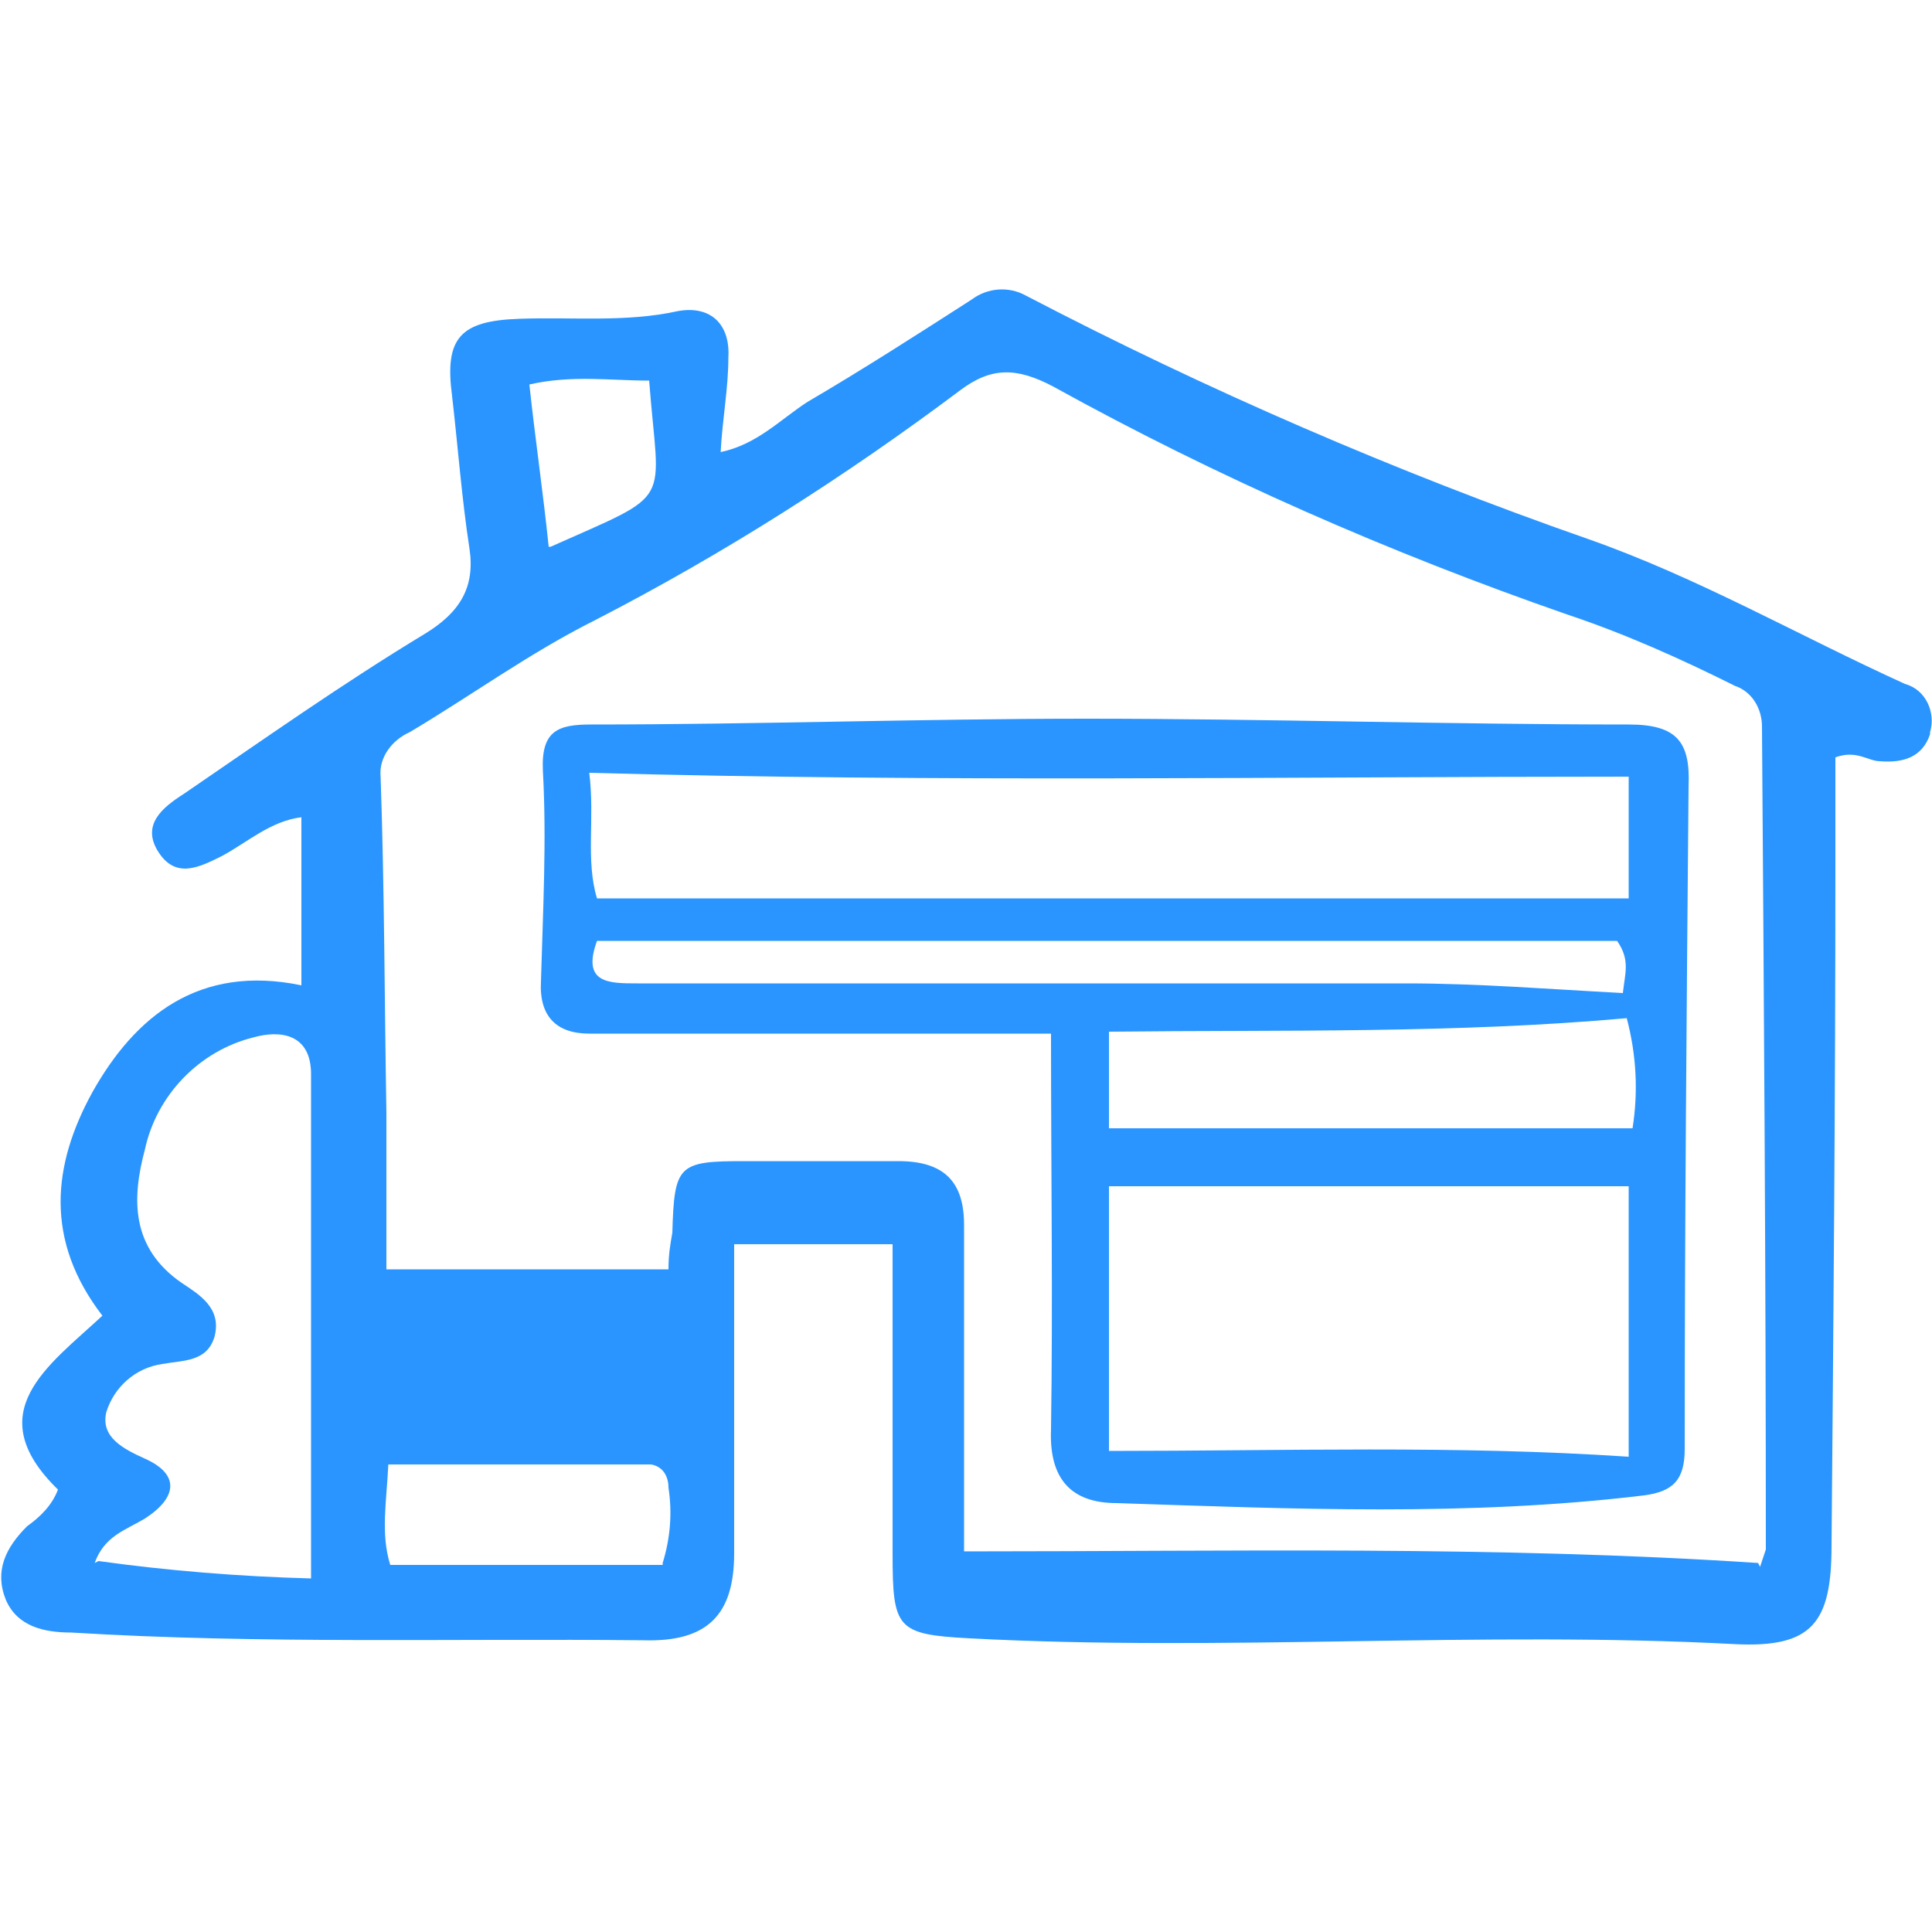
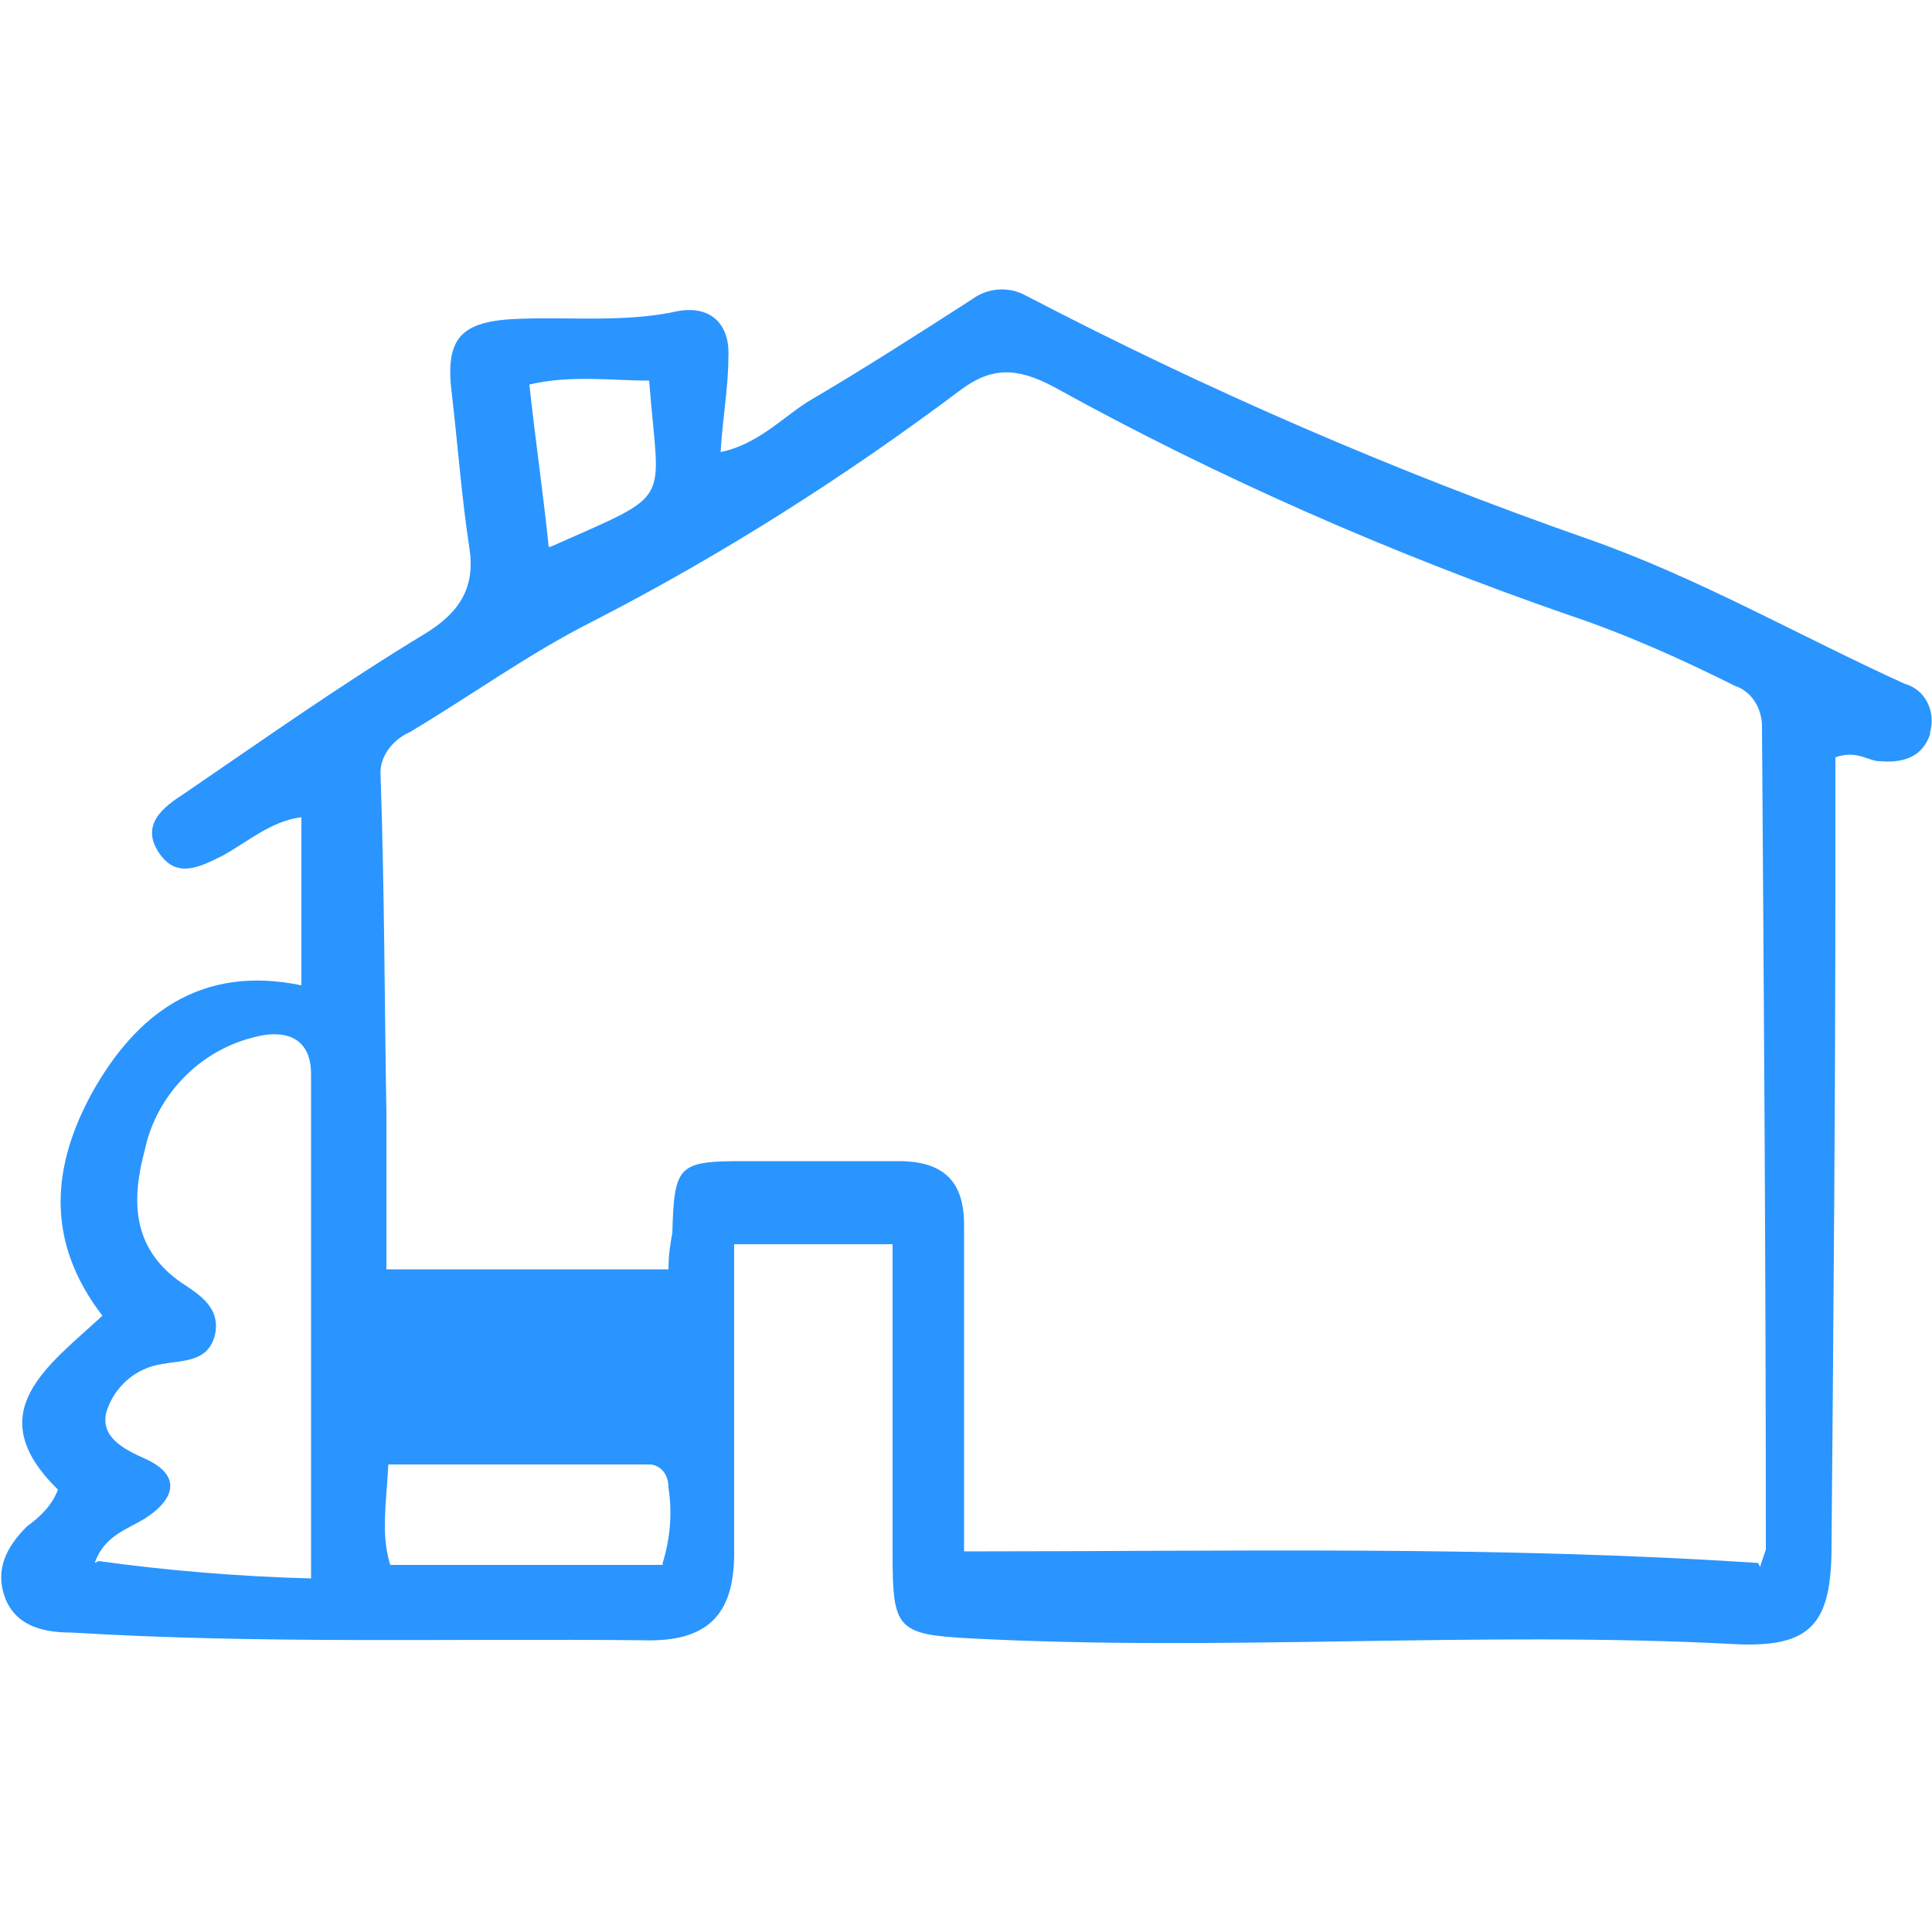
<svg xmlns="http://www.w3.org/2000/svg" id="_レイヤー_1" data-name="レイヤー_1" version="1.1" viewBox="0 0 100 100">
  <defs>
    <style>
      .st0 {
        fill: #2a95fe;
      }
    </style>
  </defs>
  <path id="_パス_540" data-name="パス_540" class="st0" d="M46.2,64.4h-8.2v12c0,1.3,0,2.7,0,4,0,3.2-1.4,4.6-4.7,4.5-9.9-.1-19.8.2-29.6-.4-1.4,0-2.8-.3-3.4-1.7-.6-1.5,0-2.7,1.1-3.8.7-.5,1.3-1.1,1.6-1.9-4.1-4-.5-6.4,2.3-9-3-3.9-2.6-7.8-.5-11.6,2.2-3.9,5.5-6.6,10.8-5.5v-8.7c-1.6.2-2.8,1.3-4.1,2-1.2.6-2.4,1.2-3.3-.2-.9-1.4.2-2.3,1.3-3,4.1-2.8,8.2-5.7,12.5-8.3,1.8-1.1,2.6-2.4,2.3-4.4-.4-2.6-.6-5.3-.9-7.9-.4-3,.4-3.9,3.5-4,2.7-.1,5.5.2,8.2-.4,1.7-.3,2.7.7,2.6,2.4,0,1.6-.3,3.1-.4,4.9,1.9-.4,3.1-1.7,4.5-2.6,2.9-1.7,5.7-3.5,8.5-5.3.8-.6,1.9-.7,2.8-.2,9.4,4.9,19.1,9.1,29.1,12.6,5.7,2,10.9,5,16.4,7.5,1.1.3,1.6,1.5,1.3,2.5,0,0,0,0,0,.1-.4,1.2-1.4,1.5-2.6,1.4-.6,0-1.2-.6-2.3-.2,0,1.8,0,3.8,0,5.7,0,11.7-.1,23.4-.2,35.1,0,4-1,5.3-5,5.1-13.2-.7-26.4.4-39.6-.3-3.8-.2-4-.5-4-4.4v-16M91.1,81.1c.1-.3.2-.6.3-.9,0-14.2-.1-28.4-.2-42.6,0-.9-.5-1.8-1.4-2.1-2.8-1.4-5.7-2.7-8.7-3.7-9.2-3.2-18.1-7.1-26.6-11.8-1.9-1-3.2-1-4.8.2-6,4.5-12.3,8.5-18.9,11.9-3.4,1.7-6.4,3.9-9.6,5.8-.9.4-1.6,1.3-1.5,2.3.2,5.8.2,11.6.3,17.4,0,2.6,0,5.3,0,8.1h14.6c0-.8.1-1.3.2-1.9.1-3.5.3-3.7,3.7-3.7,2.7,0,5.3,0,8,0,2.4,0,3.4,1.1,3.4,3.3,0,3,0,6,0,9,0,2.6,0,5.2,0,7.9,13.9,0,27.5-.3,41.1.6M5.1,80.8c3.6.5,7.3.8,11,.9,0-8.9,0-17.5,0-26.1,0-2.1-1.6-2.3-3-1.9-2.8.7-5,3-5.6,5.8-.7,2.6-.7,5.1,1.9,6.9.9.6,2.1,1.3,1.7,2.8-.4,1.3-1.6,1.2-2.7,1.4-1.4.2-2.5,1.2-2.9,2.5-.3,1.3.9,1.9,2,2.4,1.8.8,1.7,2,0,3.1-1,.6-2.1.9-2.6,2.3M34.3,80.9c.4-1.3.5-2.6.3-3.9,0-.6-.3-1.1-.9-1.2-.1,0-.2,0-.3,0h-13.3c-.1,2-.4,3.6.1,5.2h14.1ZM28.5,28.3c6.5-2.9,5.6-2,5.1-8.6-2,0-4-.3-6.2.2.3,2.8.7,5.5,1,8.4" />
-   <path id="_パス_541" data-name="パス_541" class="st0" d="M54.4,53.5c-6.4,0-12.5,0-18.7,0-1.7,0-3.5,0-5.2,0-1.7,0-2.6-.9-2.5-2.7.1-3.6.3-7.3.1-10.9-.1-2.1.8-2.4,2.5-2.4,8.5,0,17.1-.3,25.6-.3,9.4,0,18.8.3,28.1.3,2.5,0,3.2.9,3.1,3.2-.1,11.4-.2,22.9-.2,34.3,0,1.6-.6,2.2-2.1,2.4-9.1,1.1-18.2.7-27.3.4-2.4,0-3.5-1.3-3.4-3.8.1-6.6,0-13.3,0-20.5M57.4,61.4v13.7c9.1,0,17.9-.3,26.9.3v-14h-26.9ZM84.3,40.2c-18,0-35.8.3-53.8-.2.3,2.4-.2,4.5.4,6.5h53.4v-6.3ZM57.4,58.4h27.1c.3-1.9.2-3.8-.3-5.7-8.9.8-17.9.6-26.8.7v5.1ZM30.9,48.7c-.8,2.2.6,2.2,2.1,2.2,13.3,0,26.6,0,39.8,0,3.7,0,7.4.3,11.2.5.1-1,.4-1.7-.3-2.7H30.9Z" />
</svg>